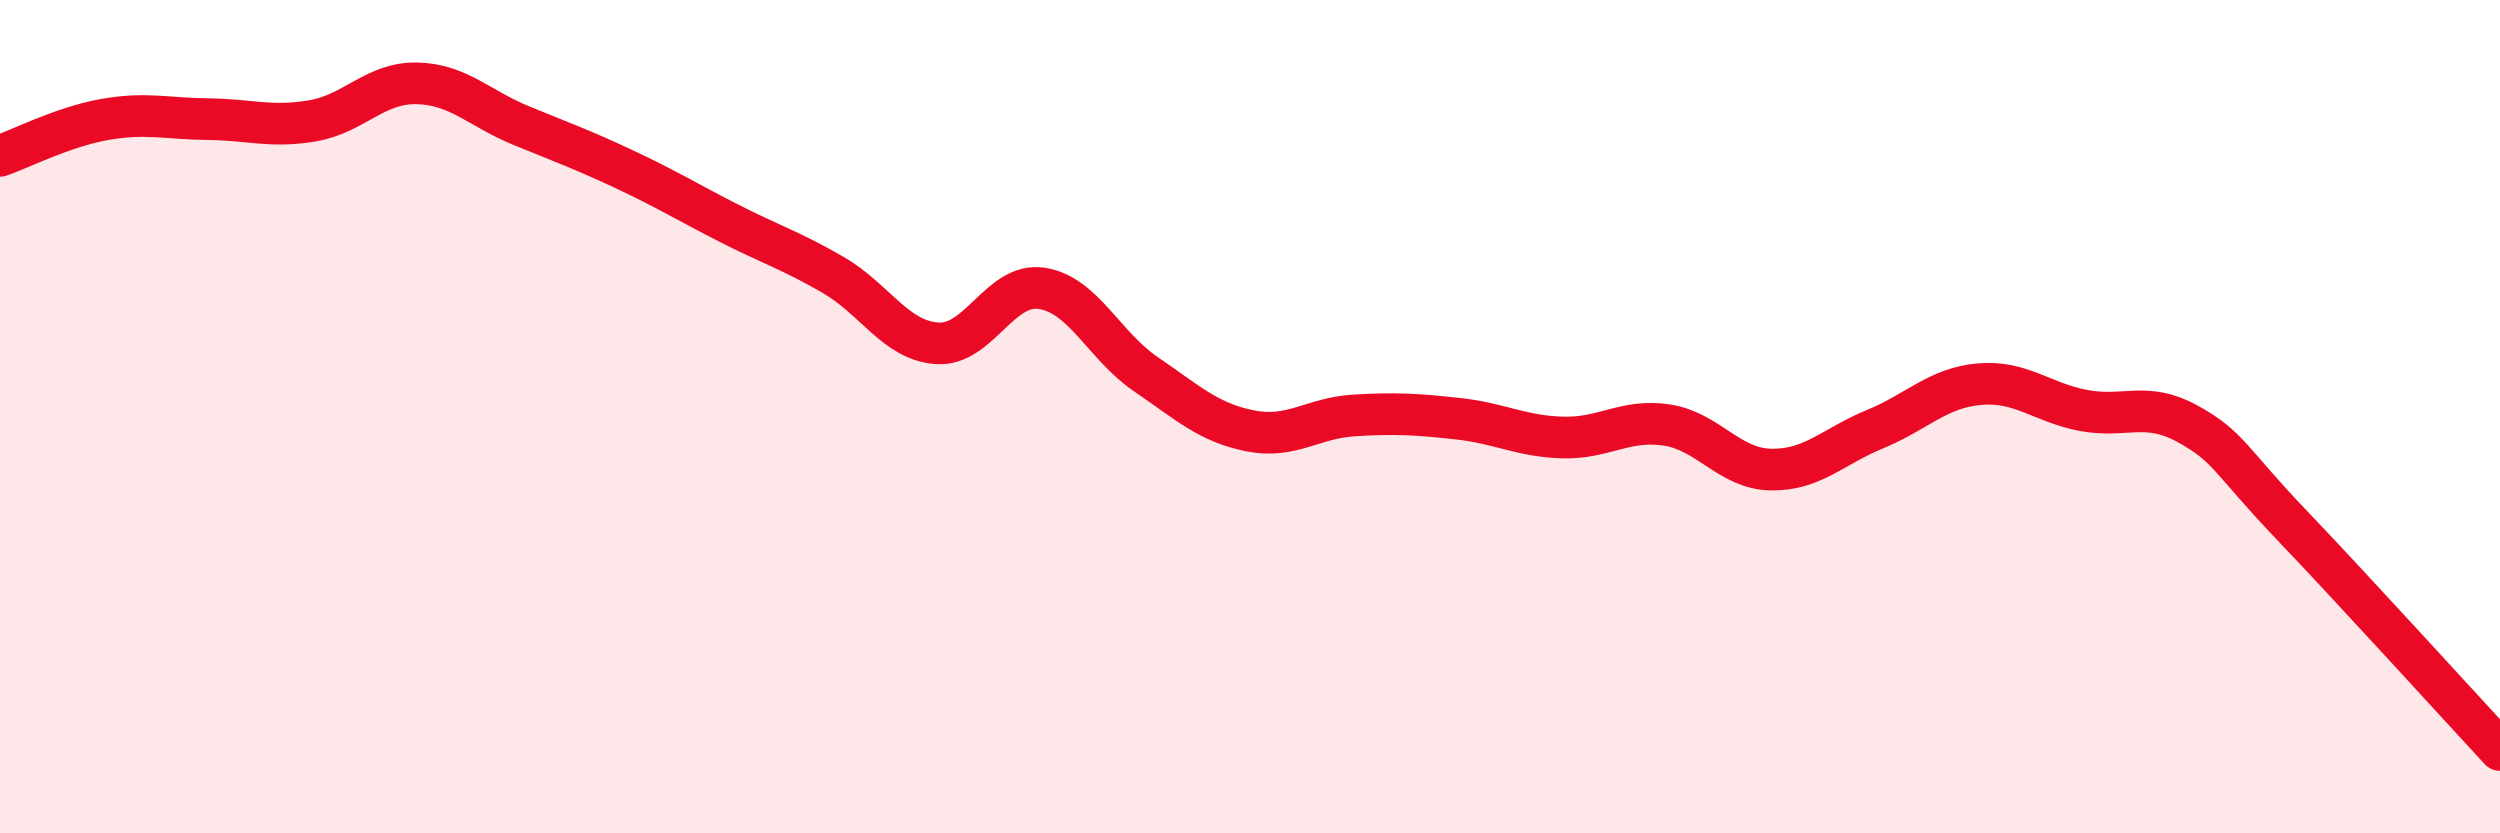
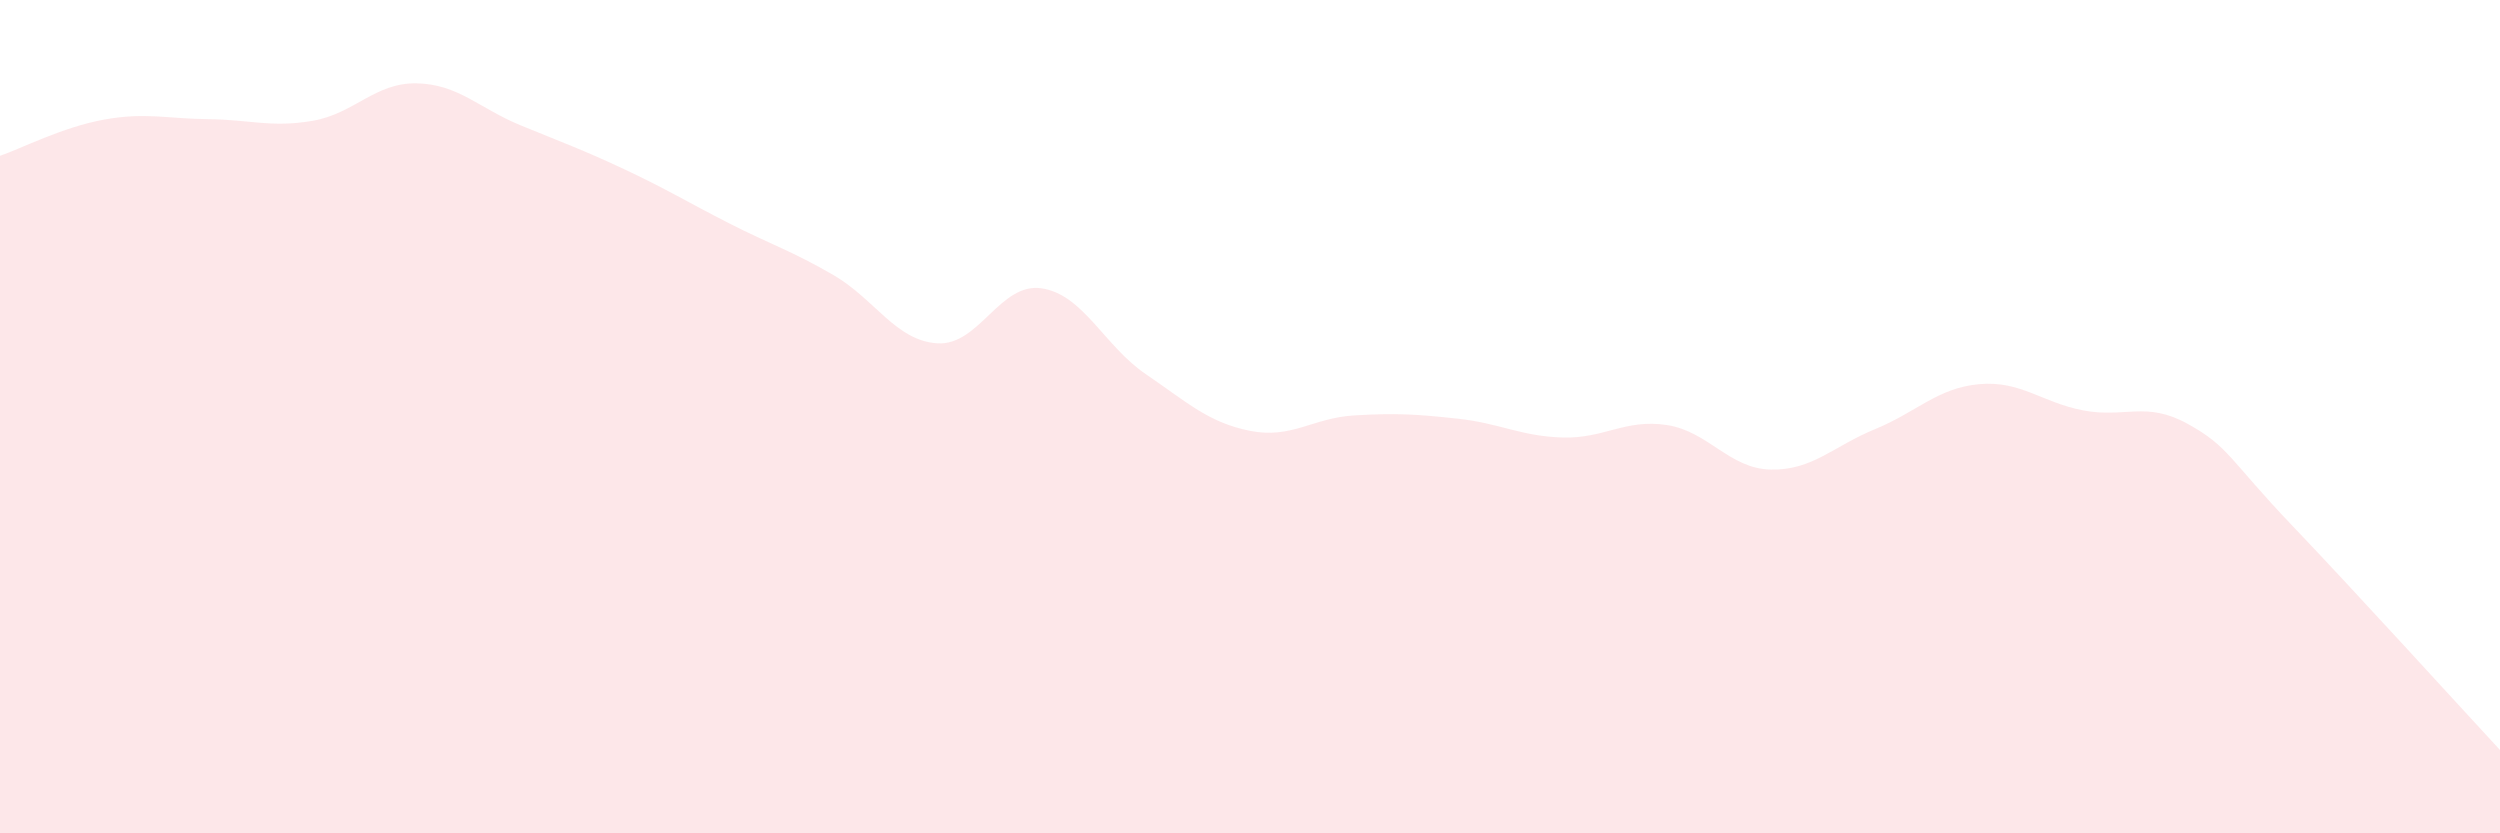
<svg xmlns="http://www.w3.org/2000/svg" width="60" height="20" viewBox="0 0 60 20">
  <path d="M 0,3.74 C 0.5,3.57 1.5,3.05 2.5,2.87 C 3.5,2.69 4,2.85 5,2.86 C 6,2.87 6.5,3.07 7.5,2.9 C 8.5,2.73 9,1.98 10,2 C 11,2.02 11.5,2.6 12.5,3.01 C 13.5,3.42 14,3.6 15,4.07 C 16,4.54 16.5,4.85 17.5,5.36 C 18.5,5.87 19,6.02 20,6.6 C 21,7.18 21.5,8.18 22.5,8.24 C 23.5,8.3 24,6.77 25,6.92 C 26,7.07 26.5,8.3 27.5,8.98 C 28.5,9.66 29,10.14 30,10.34 C 31,10.54 31.5,10.03 32.5,9.97 C 33.5,9.91 34,9.94 35,10.05 C 36,10.16 36.5,10.47 37.5,10.5 C 38.5,10.53 39,10.05 40,10.2 C 41,10.35 41.5,11.25 42.5,11.27 C 43.5,11.29 44,10.71 45,10.3 C 46,9.89 46.5,9.31 47.5,9.22 C 48.5,9.13 49,9.66 50,9.85 C 51,10.04 51.5,9.62 52.5,10.17 C 53.5,10.72 53.5,11.03 55,12.6 C 56.5,14.17 59,16.92 60,18L60 20L0 20Z" fill="#EB0A25" opacity="0.1" stroke-linecap="round" stroke-linejoin="round" />
-   <path d="M 0,3.74 C 0.5,3.57 1.5,3.05 2.5,2.87 C 3.5,2.69 4,2.85 5,2.86 C 6,2.87 6.5,3.07 7.5,2.9 C 8.5,2.73 9,1.98 10,2 C 11,2.02 11.5,2.6 12.5,3.01 C 13.5,3.42 14,3.6 15,4.07 C 16,4.54 16.5,4.85 17.5,5.36 C 18.5,5.87 19,6.02 20,6.6 C 21,7.18 21.5,8.18 22.5,8.24 C 23.5,8.3 24,6.77 25,6.92 C 26,7.07 26.5,8.3 27.5,8.98 C 28.5,9.66 29,10.14 30,10.34 C 31,10.54 31.5,10.03 32.5,9.97 C 33.5,9.91 34,9.94 35,10.05 C 36,10.16 36.5,10.47 37.5,10.5 C 38.5,10.53 39,10.05 40,10.2 C 41,10.35 41.5,11.25 42.5,11.27 C 43.5,11.29 44,10.71 45,10.3 C 46,9.89 46.5,9.31 47.5,9.22 C 48.5,9.13 49,9.66 50,9.85 C 51,10.04 51.5,9.62 52.5,10.17 C 53.5,10.72 53.5,11.03 55,12.6 C 56.5,14.17 59,16.92 60,18" stroke="#EB0A25" stroke-width="1" fill="none" stroke-linecap="round" stroke-linejoin="round" />
</svg>